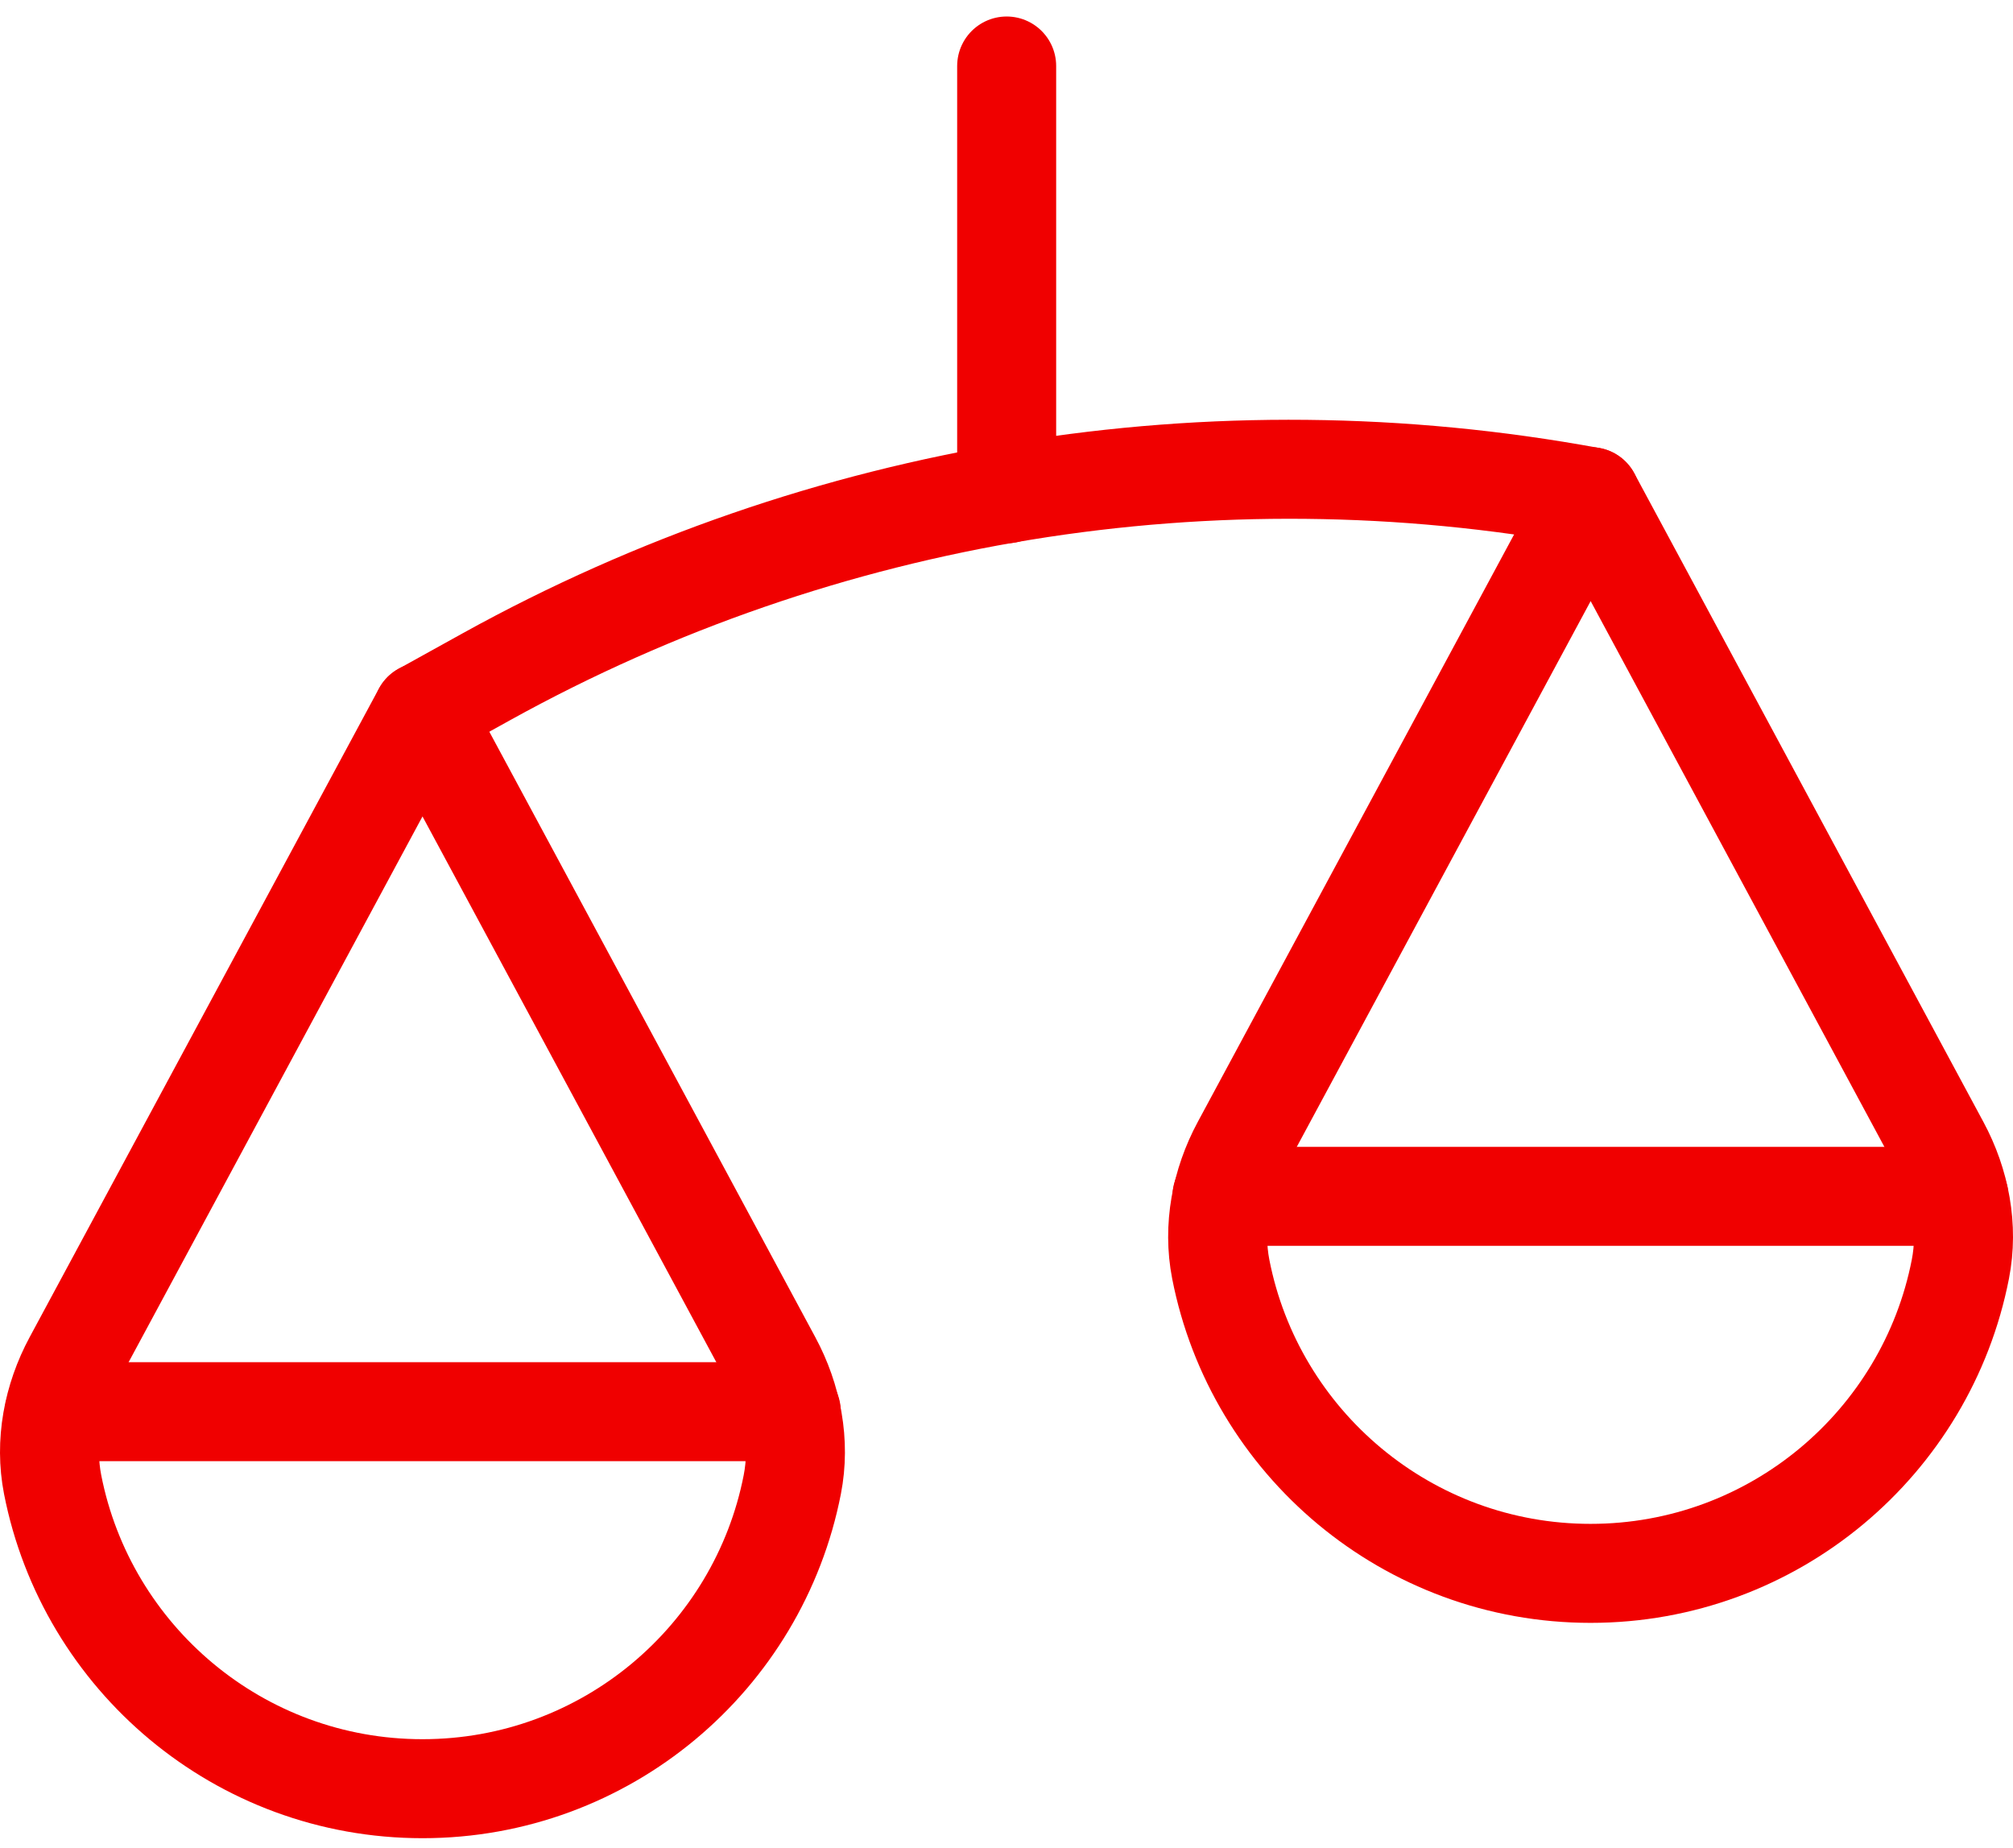
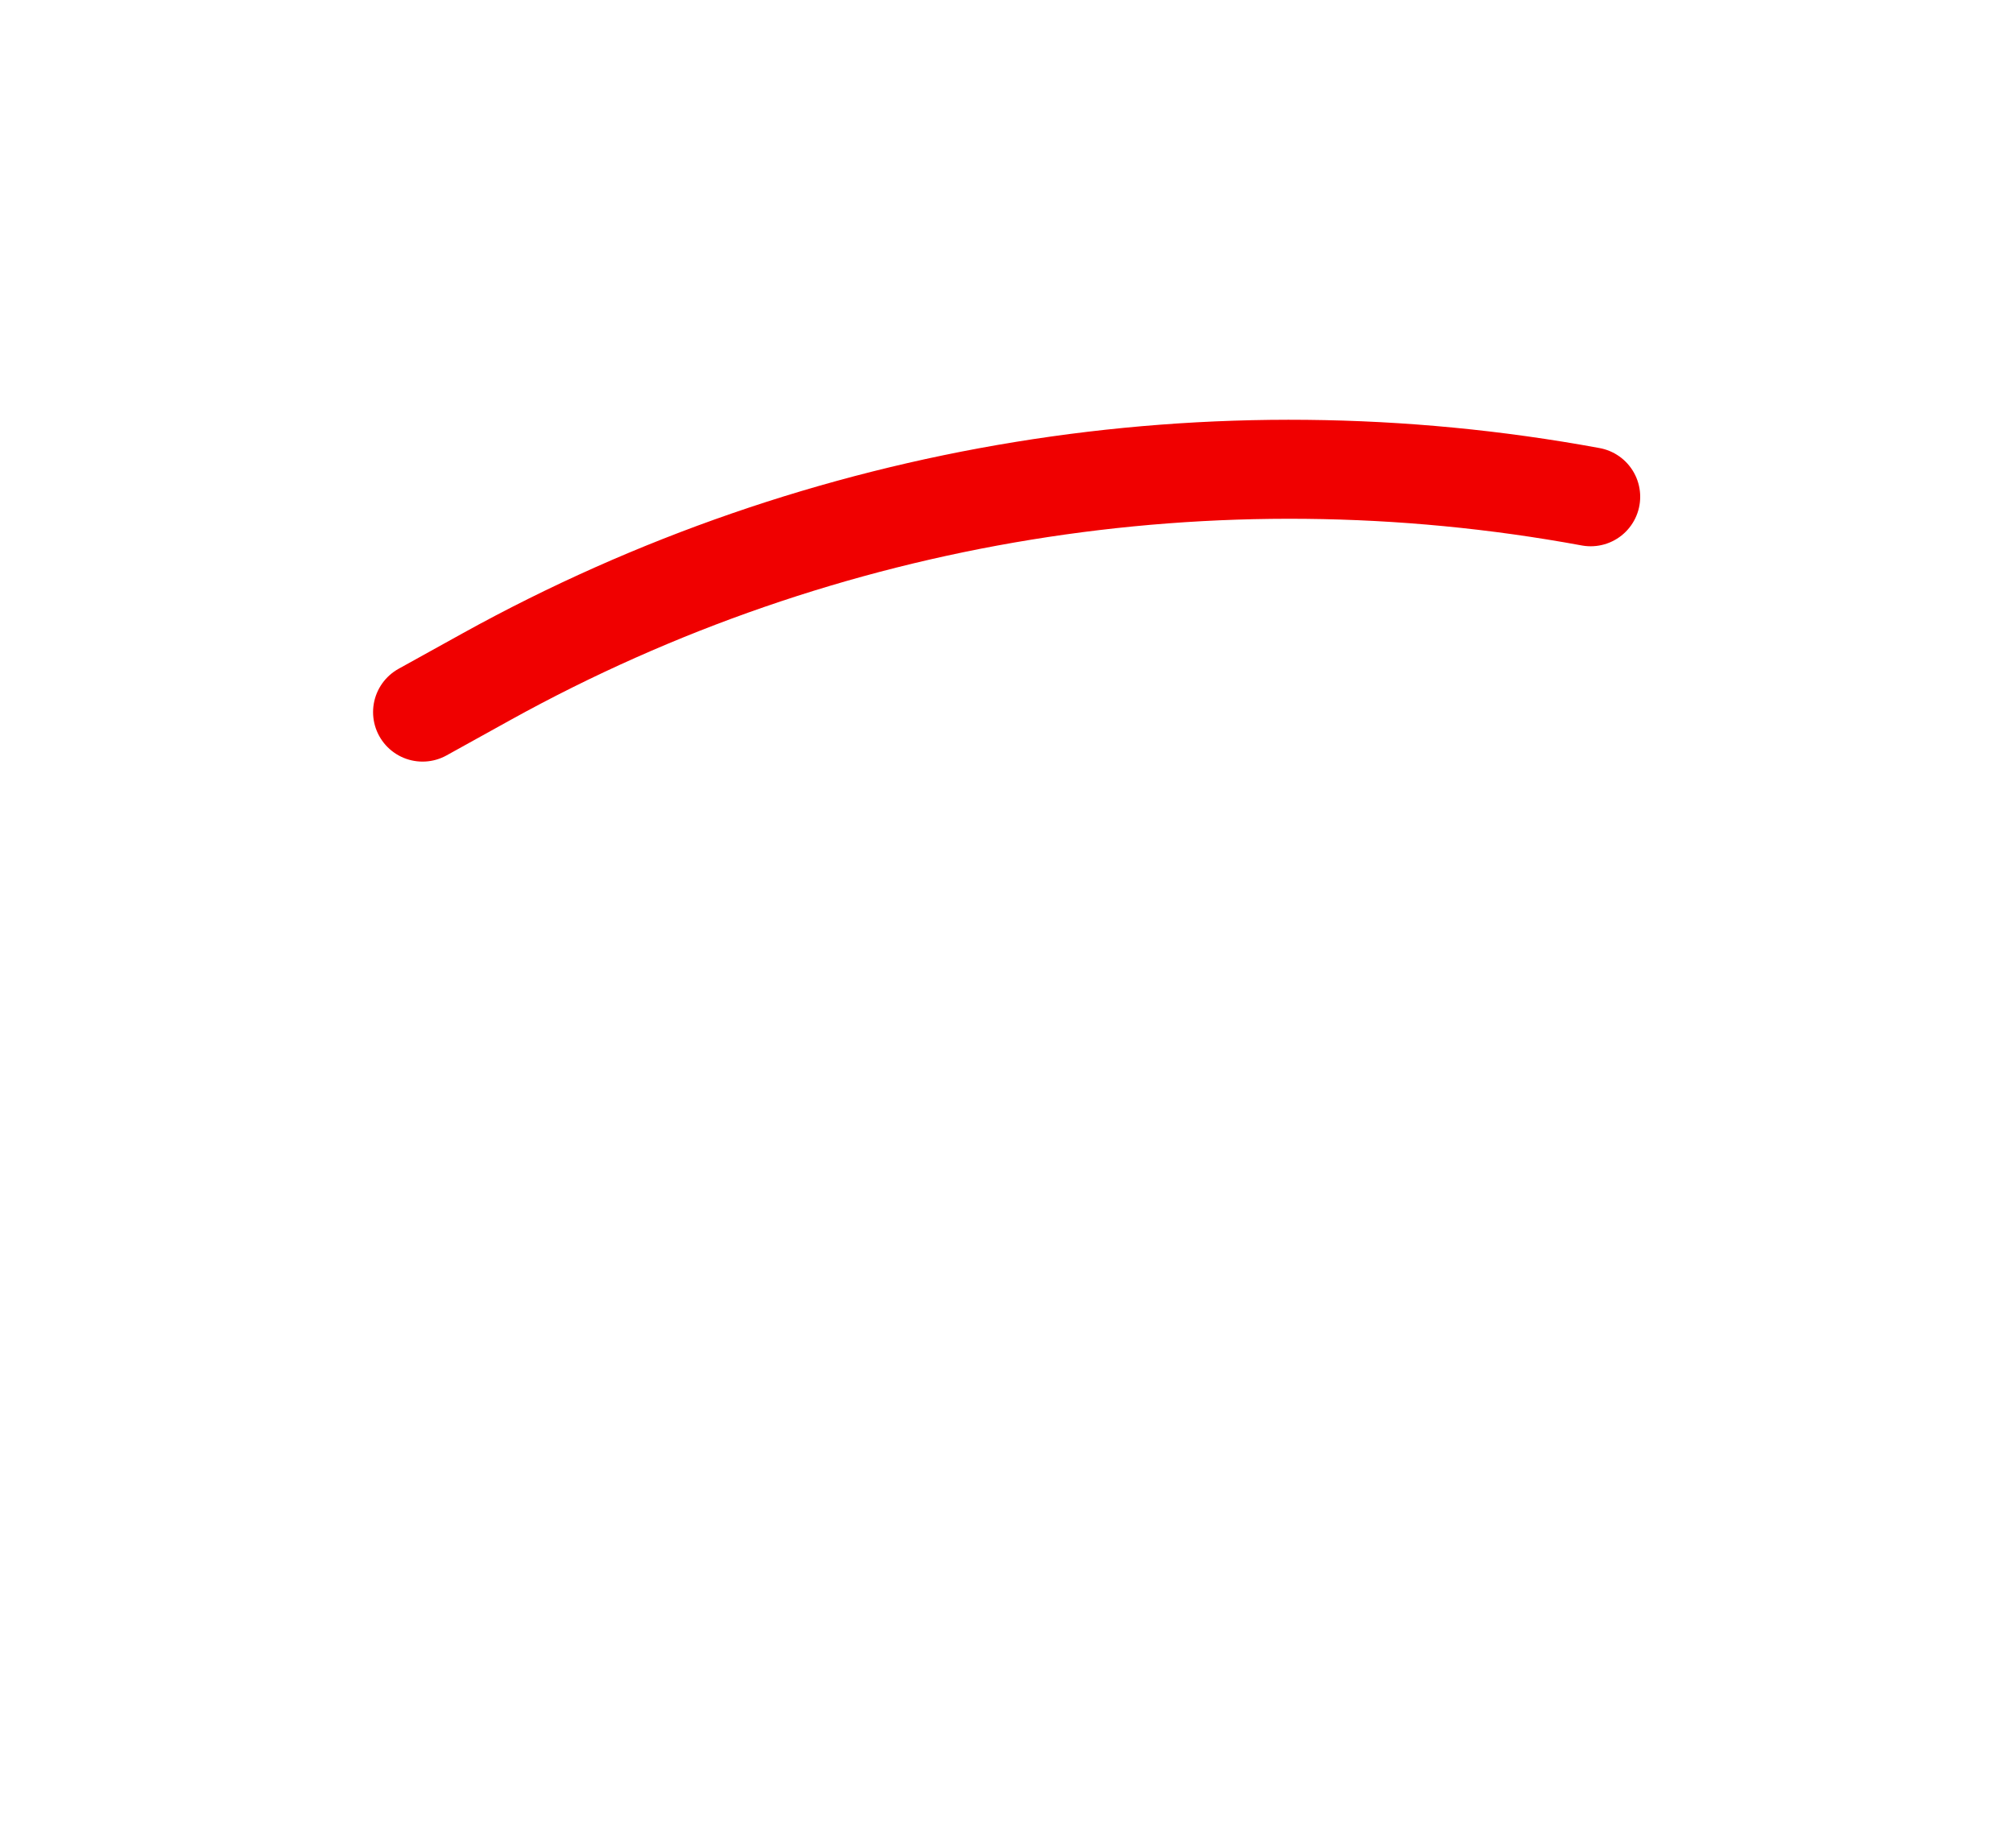
<svg xmlns="http://www.w3.org/2000/svg" width="61" height="56" viewBox="0 0 61 56" fill="none">
-   <path d="M30.505 2V14.963" stroke="#F00000" stroke-width="3" stroke-linecap="round" stroke-linejoin="round" />
-   <path d="M37.028 36.252H59.359" stroke="#F00000" stroke-width="3" stroke-linecap="round" stroke-linejoin="round" />
-   <path d="M1.649 42.777H23.979" stroke="#F00000" stroke-width="3" stroke-linecap="round" stroke-linejoin="round" />
-   <path fill-rule="evenodd" clip-rule="evenodd" d="M37.617 34.707C36.999 35.853 36.744 37.184 36.993 38.46C38.02 43.712 42.649 47.676 48.199 47.676C53.75 47.676 58.379 43.712 59.405 38.46C59.655 37.184 59.4 35.853 58.782 34.707L48.202 15.05L37.617 34.707V34.707Z" stroke="#F00000" stroke-width="3" stroke-linecap="round" stroke-linejoin="round" />
-   <path fill-rule="evenodd" clip-rule="evenodd" d="M2.218 41.232C1.601 42.378 1.345 43.709 1.595 44.985C2.624 50.237 7.25 54.201 12.803 54.201C18.357 54.201 22.983 50.237 24.009 44.985C24.259 43.709 24.004 42.378 23.386 41.232L12.803 21.576L2.218 41.232Z" stroke="#F00000" stroke-width="3" stroke-linecap="round" stroke-linejoin="round" />
  <path d="M48.203 15.053V15.053C36.759 12.944 24.938 14.867 14.753 20.499L12.805 21.578" stroke="#F00000" stroke-width="3" stroke-linecap="round" stroke-linejoin="round" />
</svg>